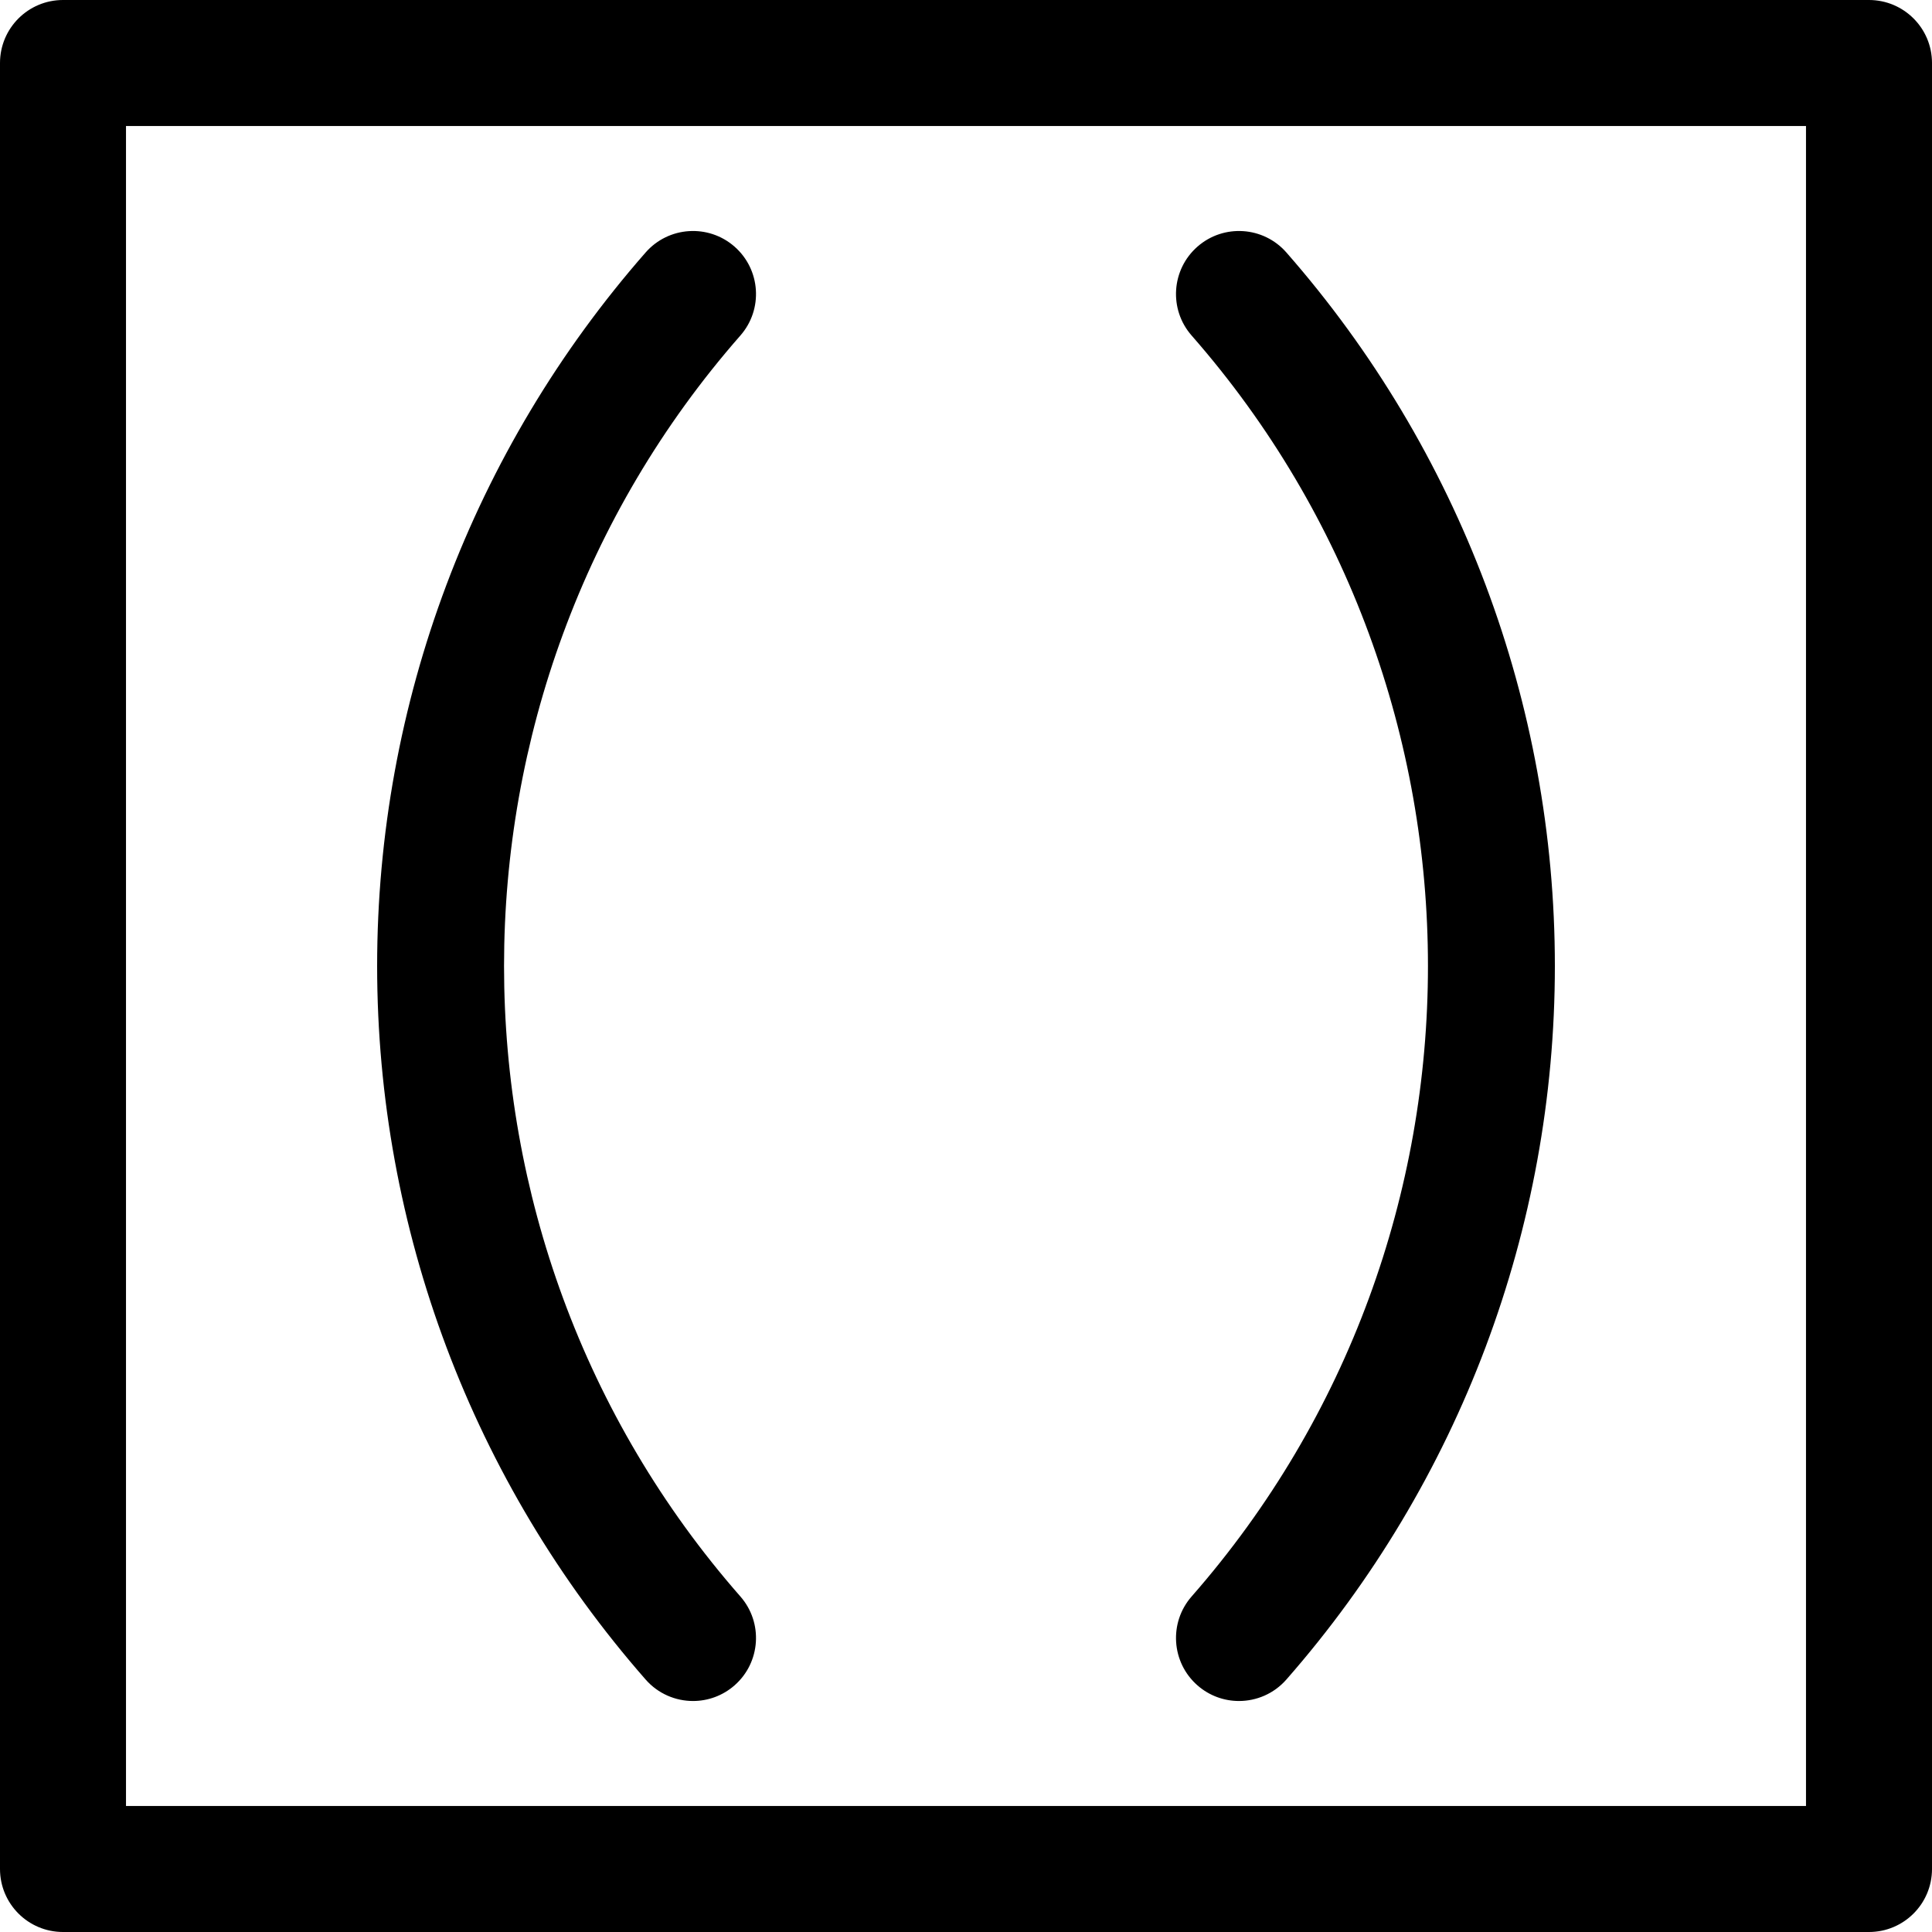
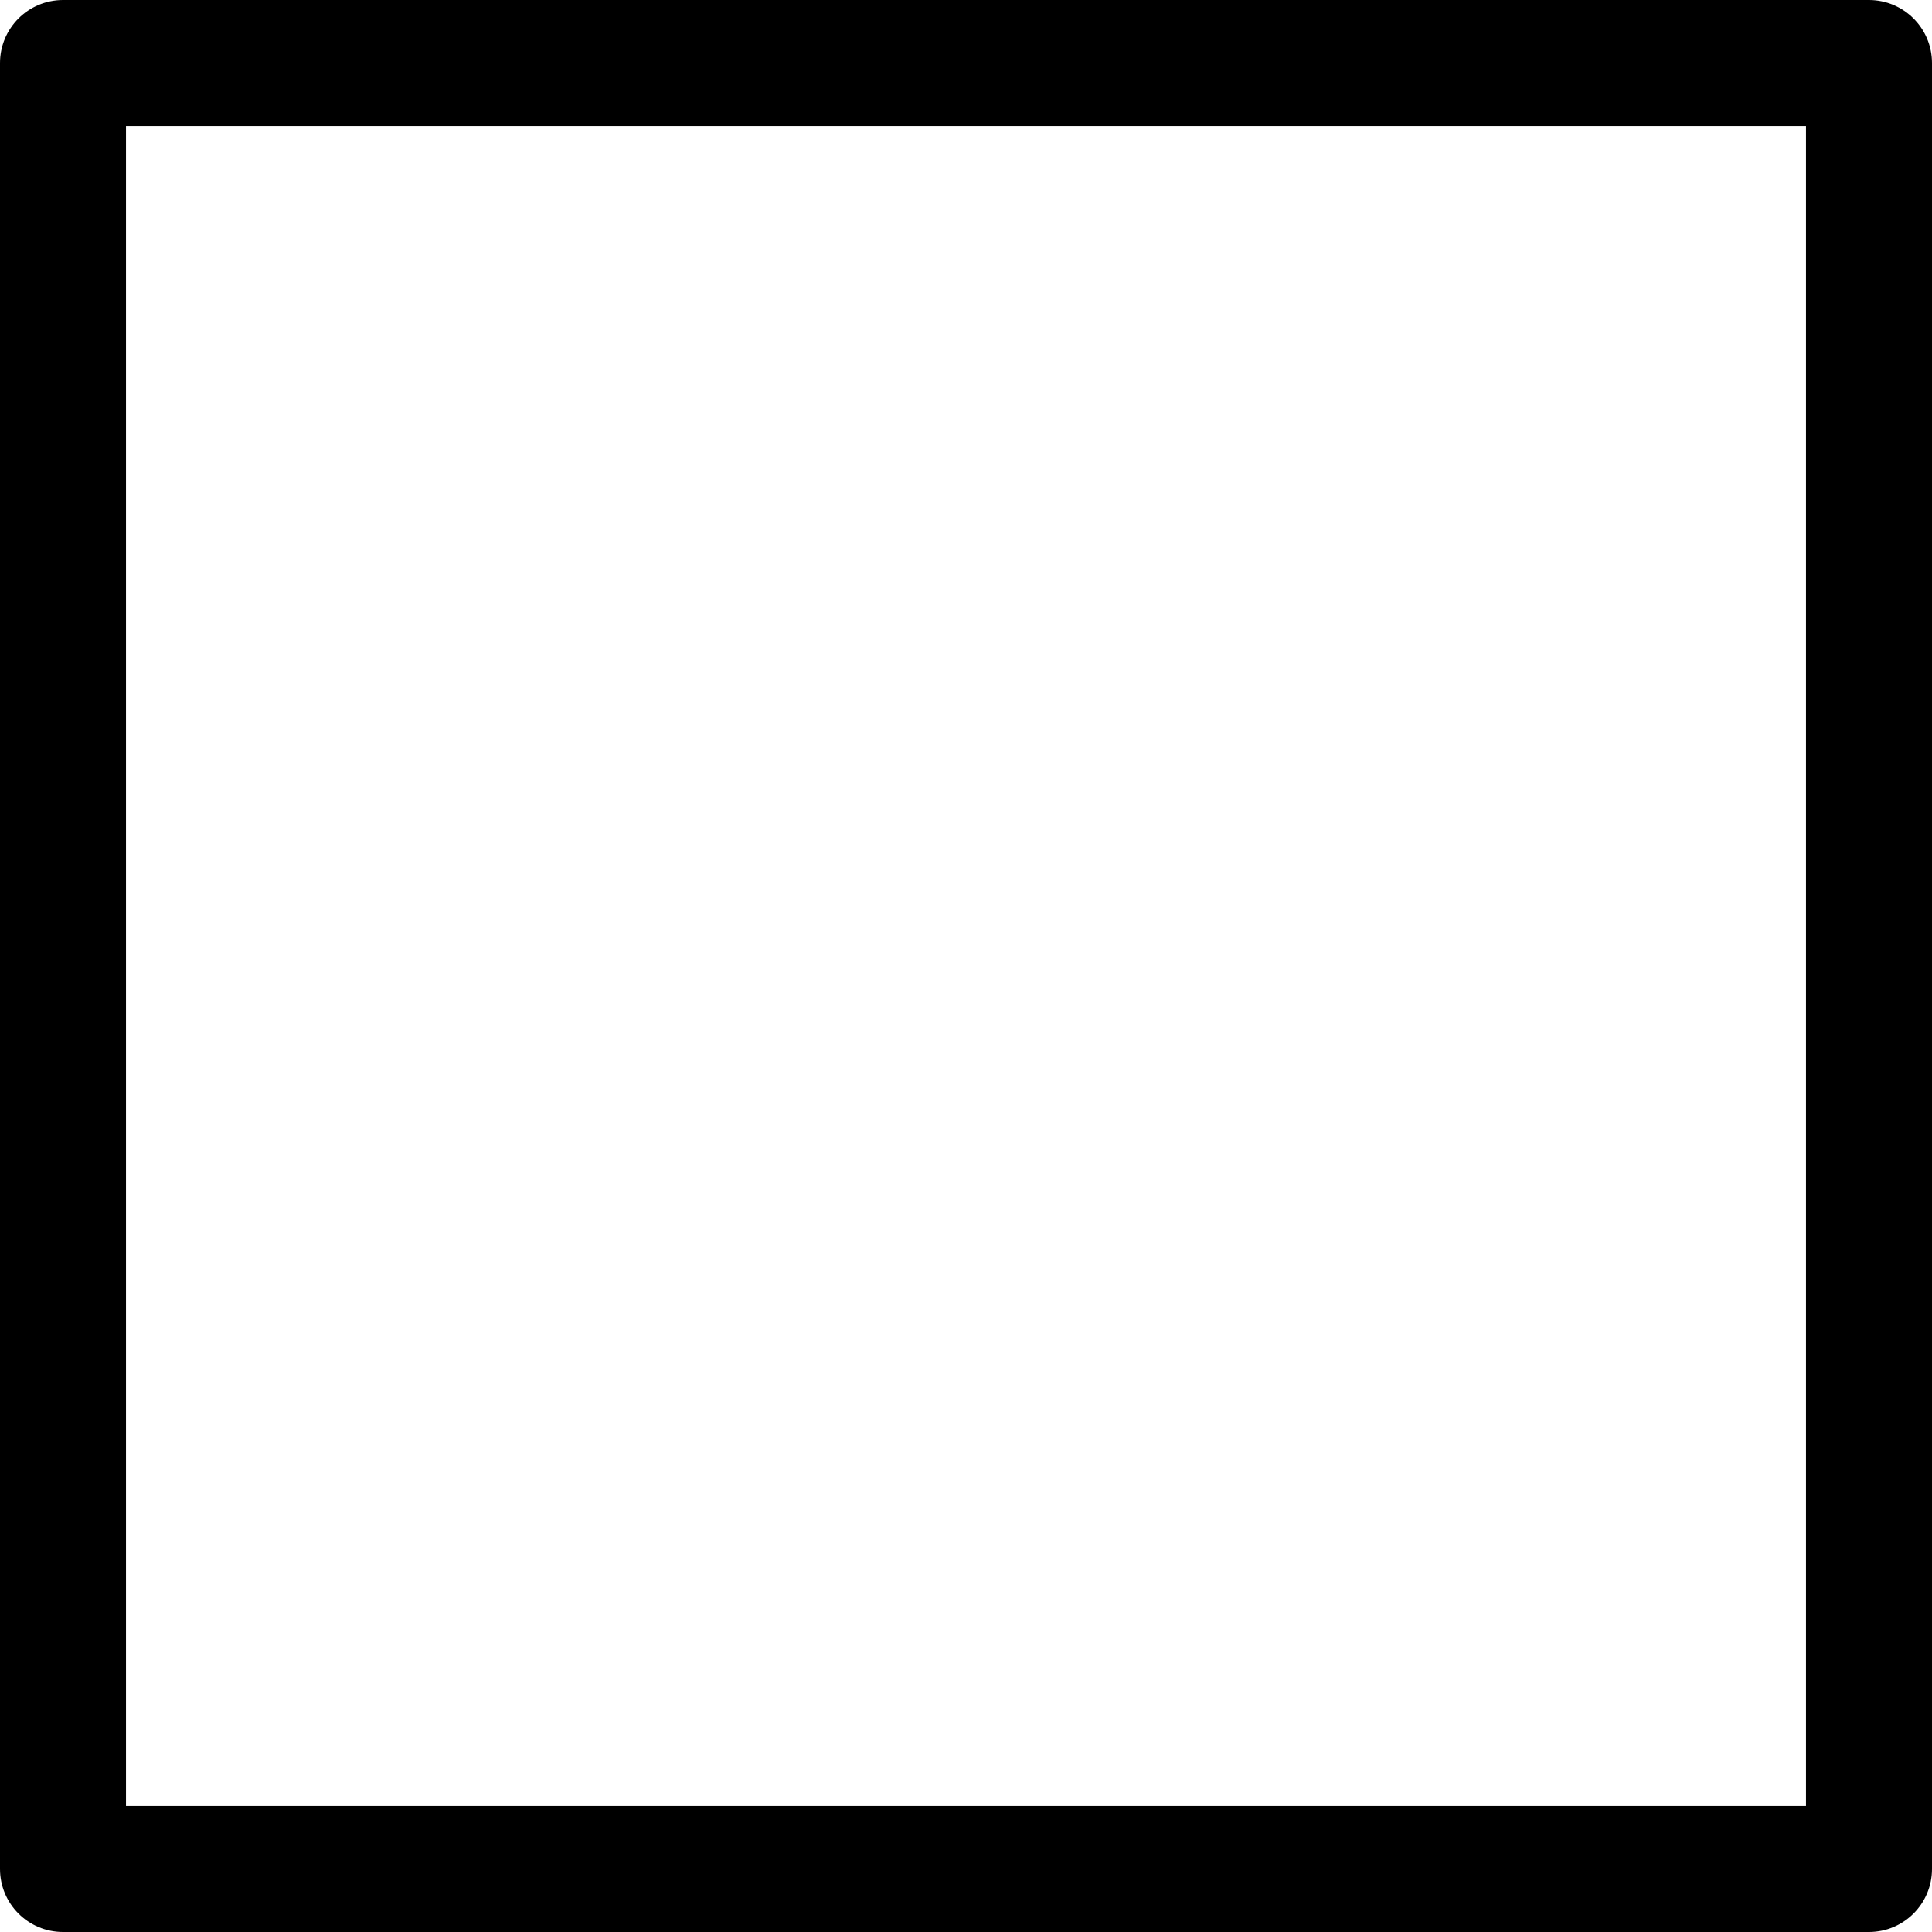
<svg xmlns="http://www.w3.org/2000/svg" fill="#000000" height="800px" width="800px" version="1.1" id="Layer_1" viewBox="0 0 512 512" xml:space="preserve">
  <g>
    <g>
      <path d="M495.304,0H16.696C7.475,0,0,7.475,0,16.696v478.609C0,504.525,7.475,512,16.696,512h478.609    c9.22,0,16.696-7.475,16.696-16.696V16.696C512,7.475,504.525,0,495.304,0z M478.609,478.609H33.391V33.391h445.217V478.609z" />
    </g>
  </g>
  <g>
    <g>
-       <path d="M196.207,88.919c6.078-6.933,5.386-17.481-1.548-23.561c-6.932-6.077-17.48-5.386-23.561,1.548    C125.214,119.244,99.945,186.398,99.945,256c0,69.602,25.269,136.756,71.154,189.094c3.301,3.764,7.918,5.689,12.561,5.689    c3.907,0,7.831-1.365,11-4.142c6.933-6.079,7.627-16.627,1.548-23.561C112.699,327.829,112.699,184.17,196.207,88.919z" />
-     </g>
+       </g>
  </g>
  <g>
    <g>
-       <path d="M340.902,66.906c-6.079-6.933-16.627-7.625-23.561-1.548c-6.933,6.079-7.627,16.627-1.548,23.561    c83.508,95.251,83.508,238.91,0,334.161c-6.077,6.934-5.385,17.481,1.548,23.561c3.169,2.778,7.092,4.142,11,4.142    c4.641,0,9.259-1.924,12.561-5.689c45.884-52.336,71.154-119.491,71.154-189.094S386.786,119.244,340.902,66.906z" />
-     </g>
+       </g>
  </g>
</svg>